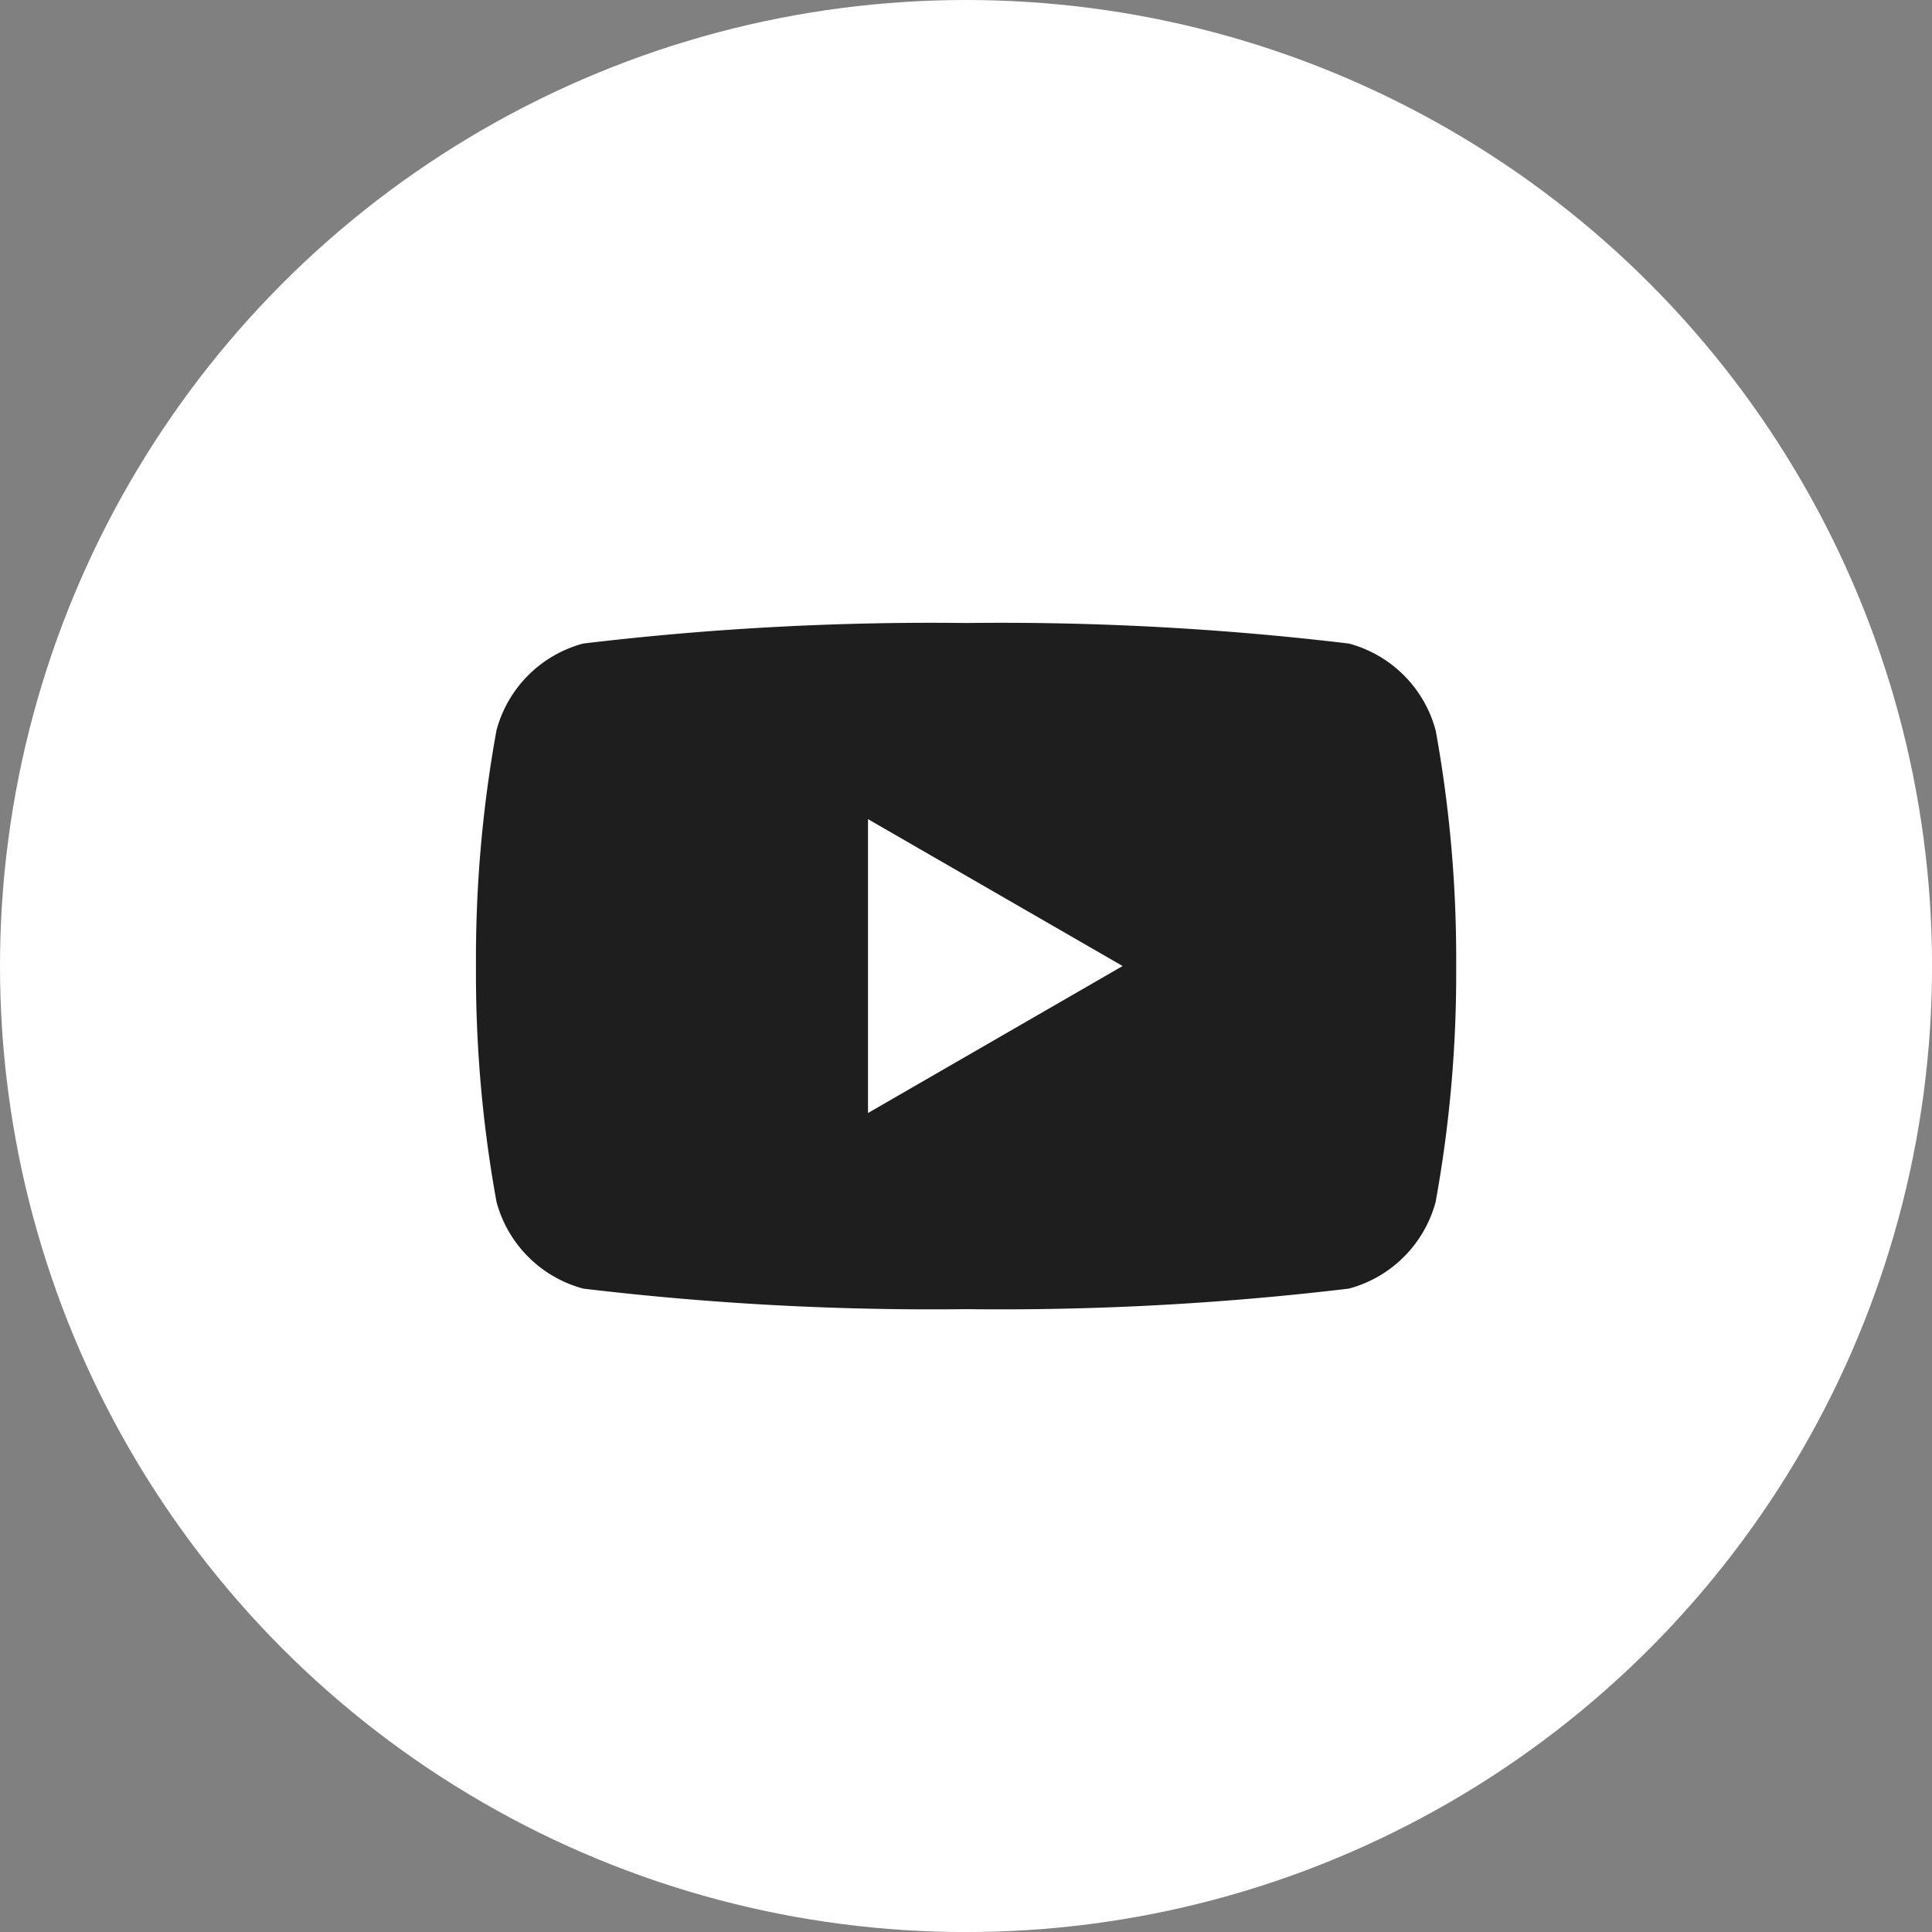
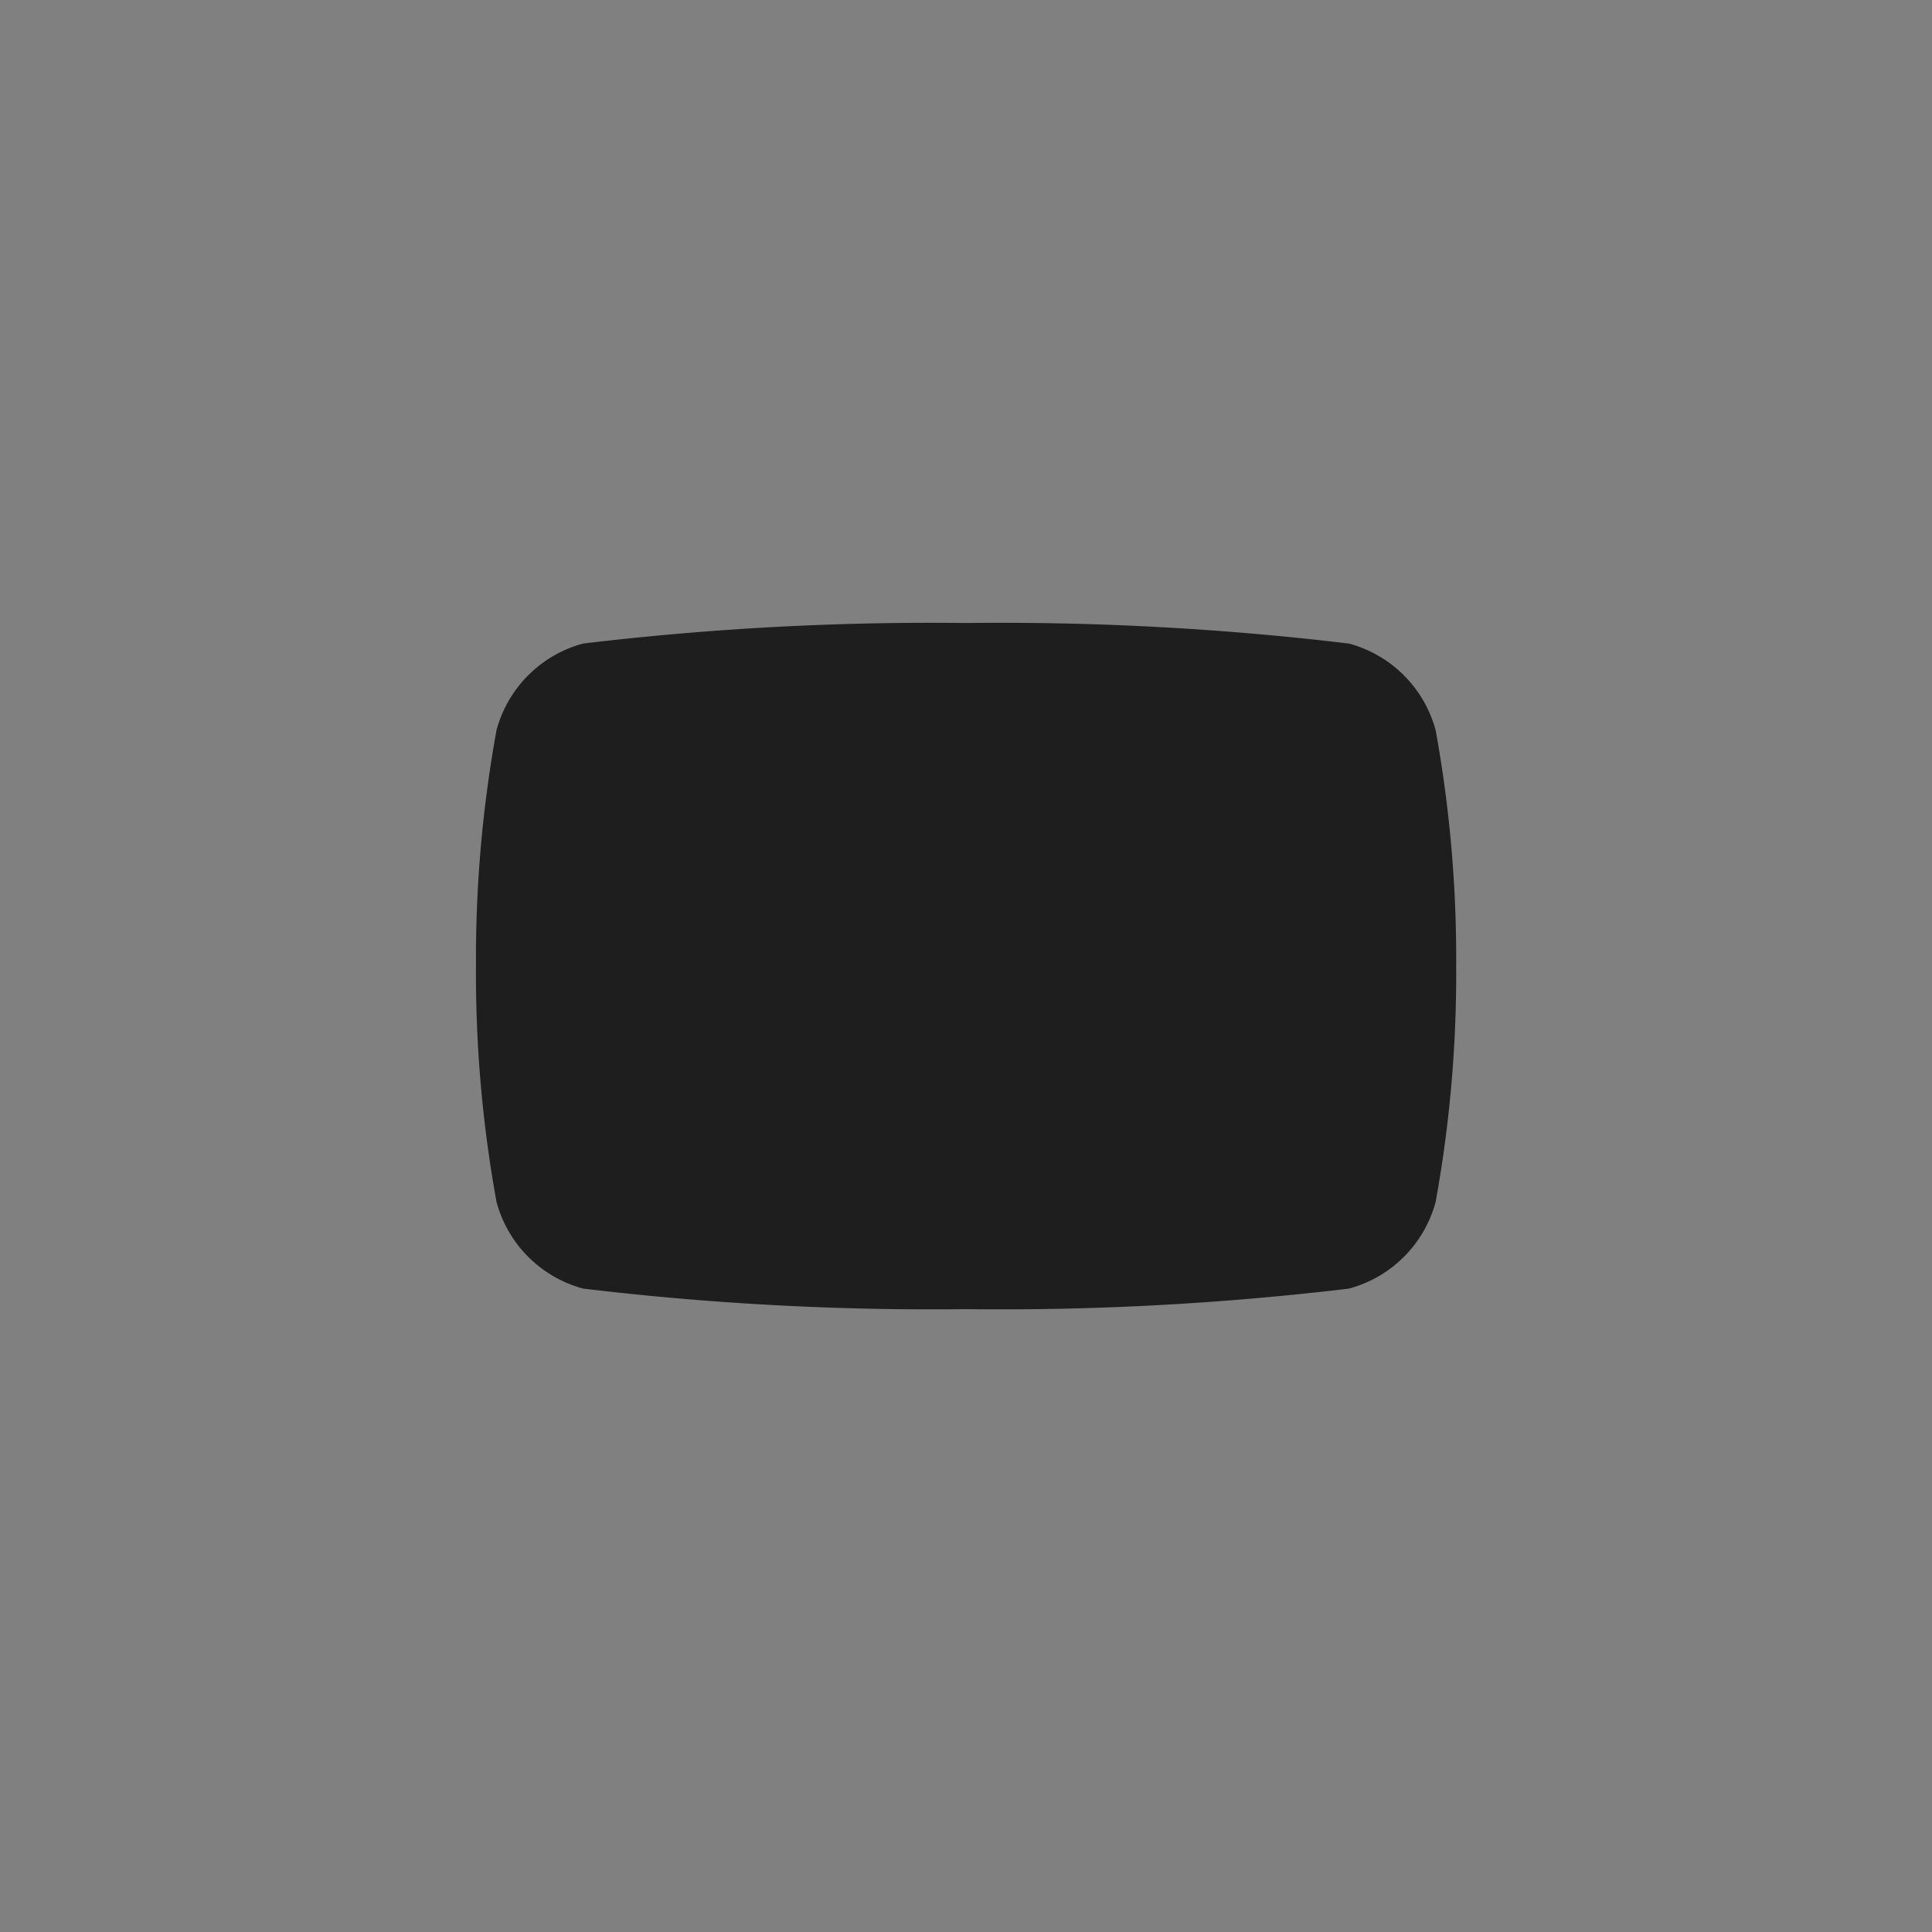
<svg xmlns="http://www.w3.org/2000/svg" id="グループ_15417" data-name="グループ 15417" width="37.607" height="37.607" viewBox="0 0 37.607 37.607">
  <rect x="0" y="0" width="37.607" height="37.607" fill="#808080" stroke="none" />
  <g id="グループ_13931" data-name="グループ 13931" transform="translate(0)">
-     <circle id="Ellipse_6" data-name="Ellipse 6" cx="18.804" cy="18.804" r="18.804" fill="#fff" />
-   </g>
+     </g>
  <g id="グループ_15416" data-name="グループ 15416" transform="translate(9.265 12.127)">
    <path id="パス_11956" data-name="パス 11956" d="M18.679,2.085A2.389,2.389,0,0,0,16.992.4,57,57,0,0,0,9.539,0,57,57,0,0,0,2.085.4,2.389,2.389,0,0,0,.4,2.085,24.832,24.832,0,0,0,0,6.677a24.831,24.831,0,0,0,.4,4.592,2.389,2.389,0,0,0,1.687,1.687,57.023,57.023,0,0,0,7.453.4,57.023,57.023,0,0,0,7.453-.4,2.389,2.389,0,0,0,1.687-1.687,24.821,24.821,0,0,0,.4-4.592,24.822,24.822,0,0,0-.4-4.592" transform="translate(0 0)" fill="#1e1e1e" />
-     <path id="パス_11957" data-name="パス 11957" d="M48.594,30.02l4.956-2.861L48.594,24.3Z" transform="translate(-40.963 -20.482)" fill="#fff" />
+     <path id="パス_11957" data-name="パス 11957" d="M48.594,30.02L48.594,24.3Z" transform="translate(-40.963 -20.482)" fill="#fff" />
  </g>
</svg>